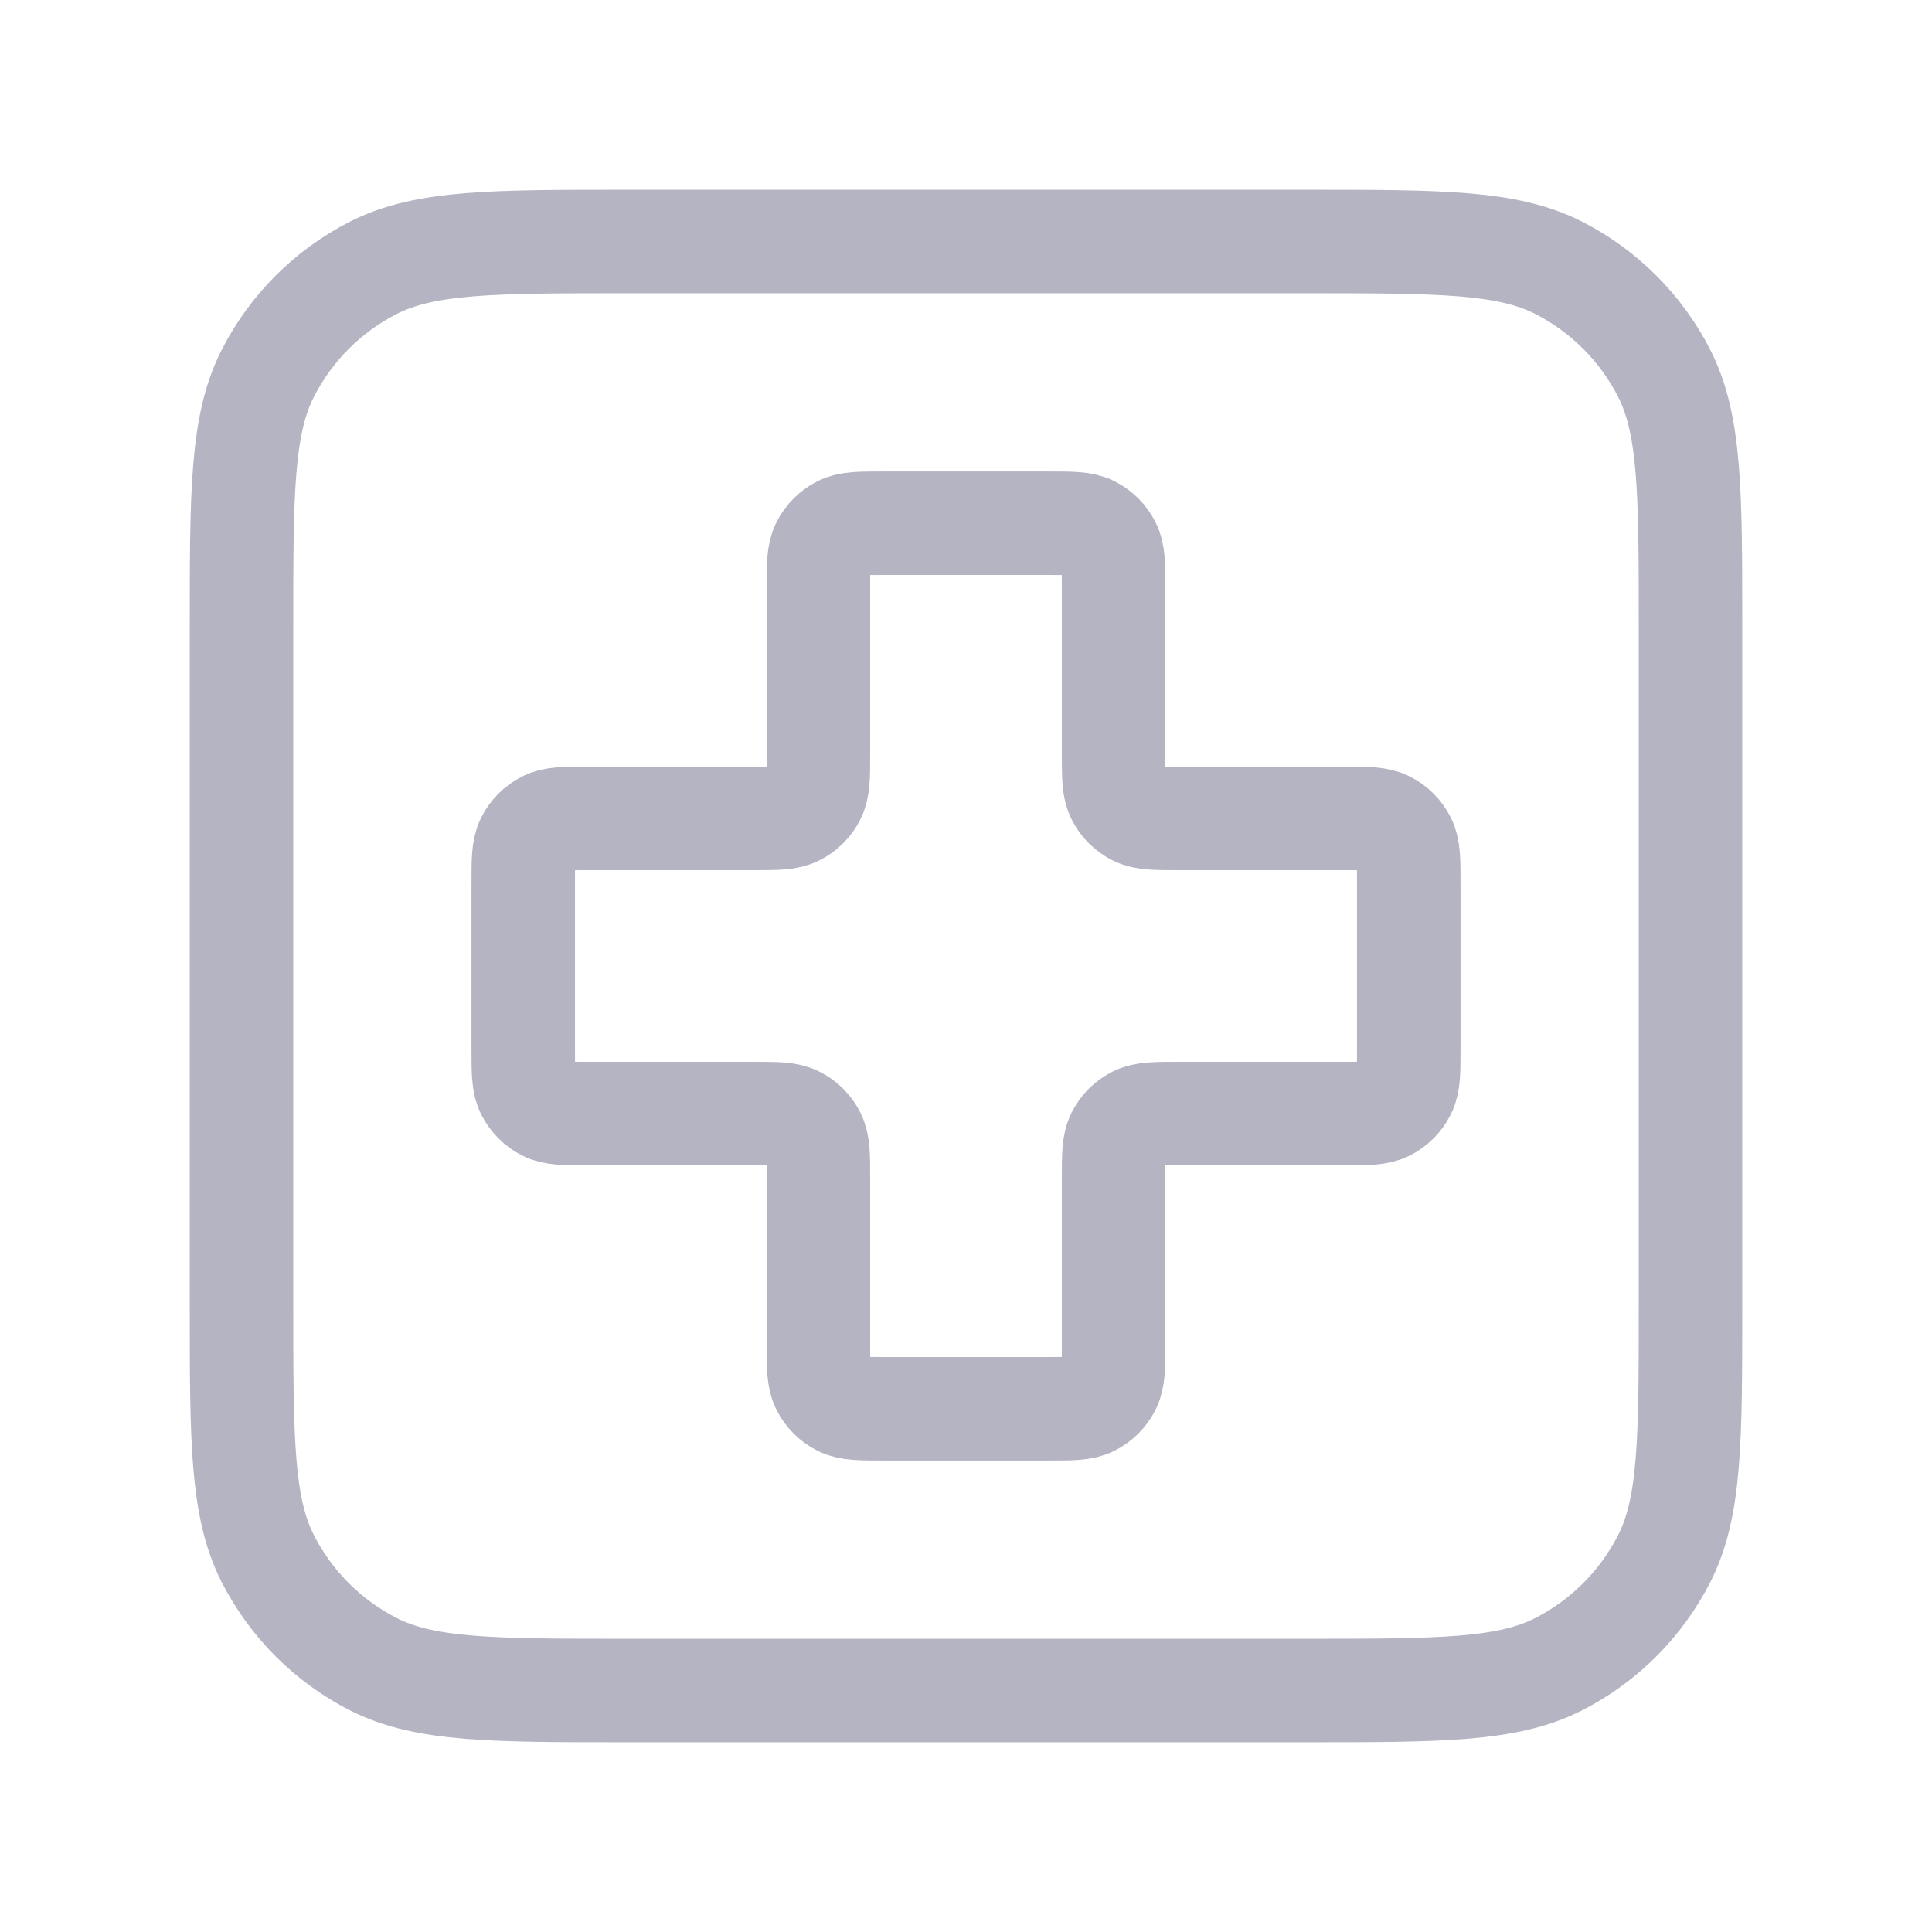
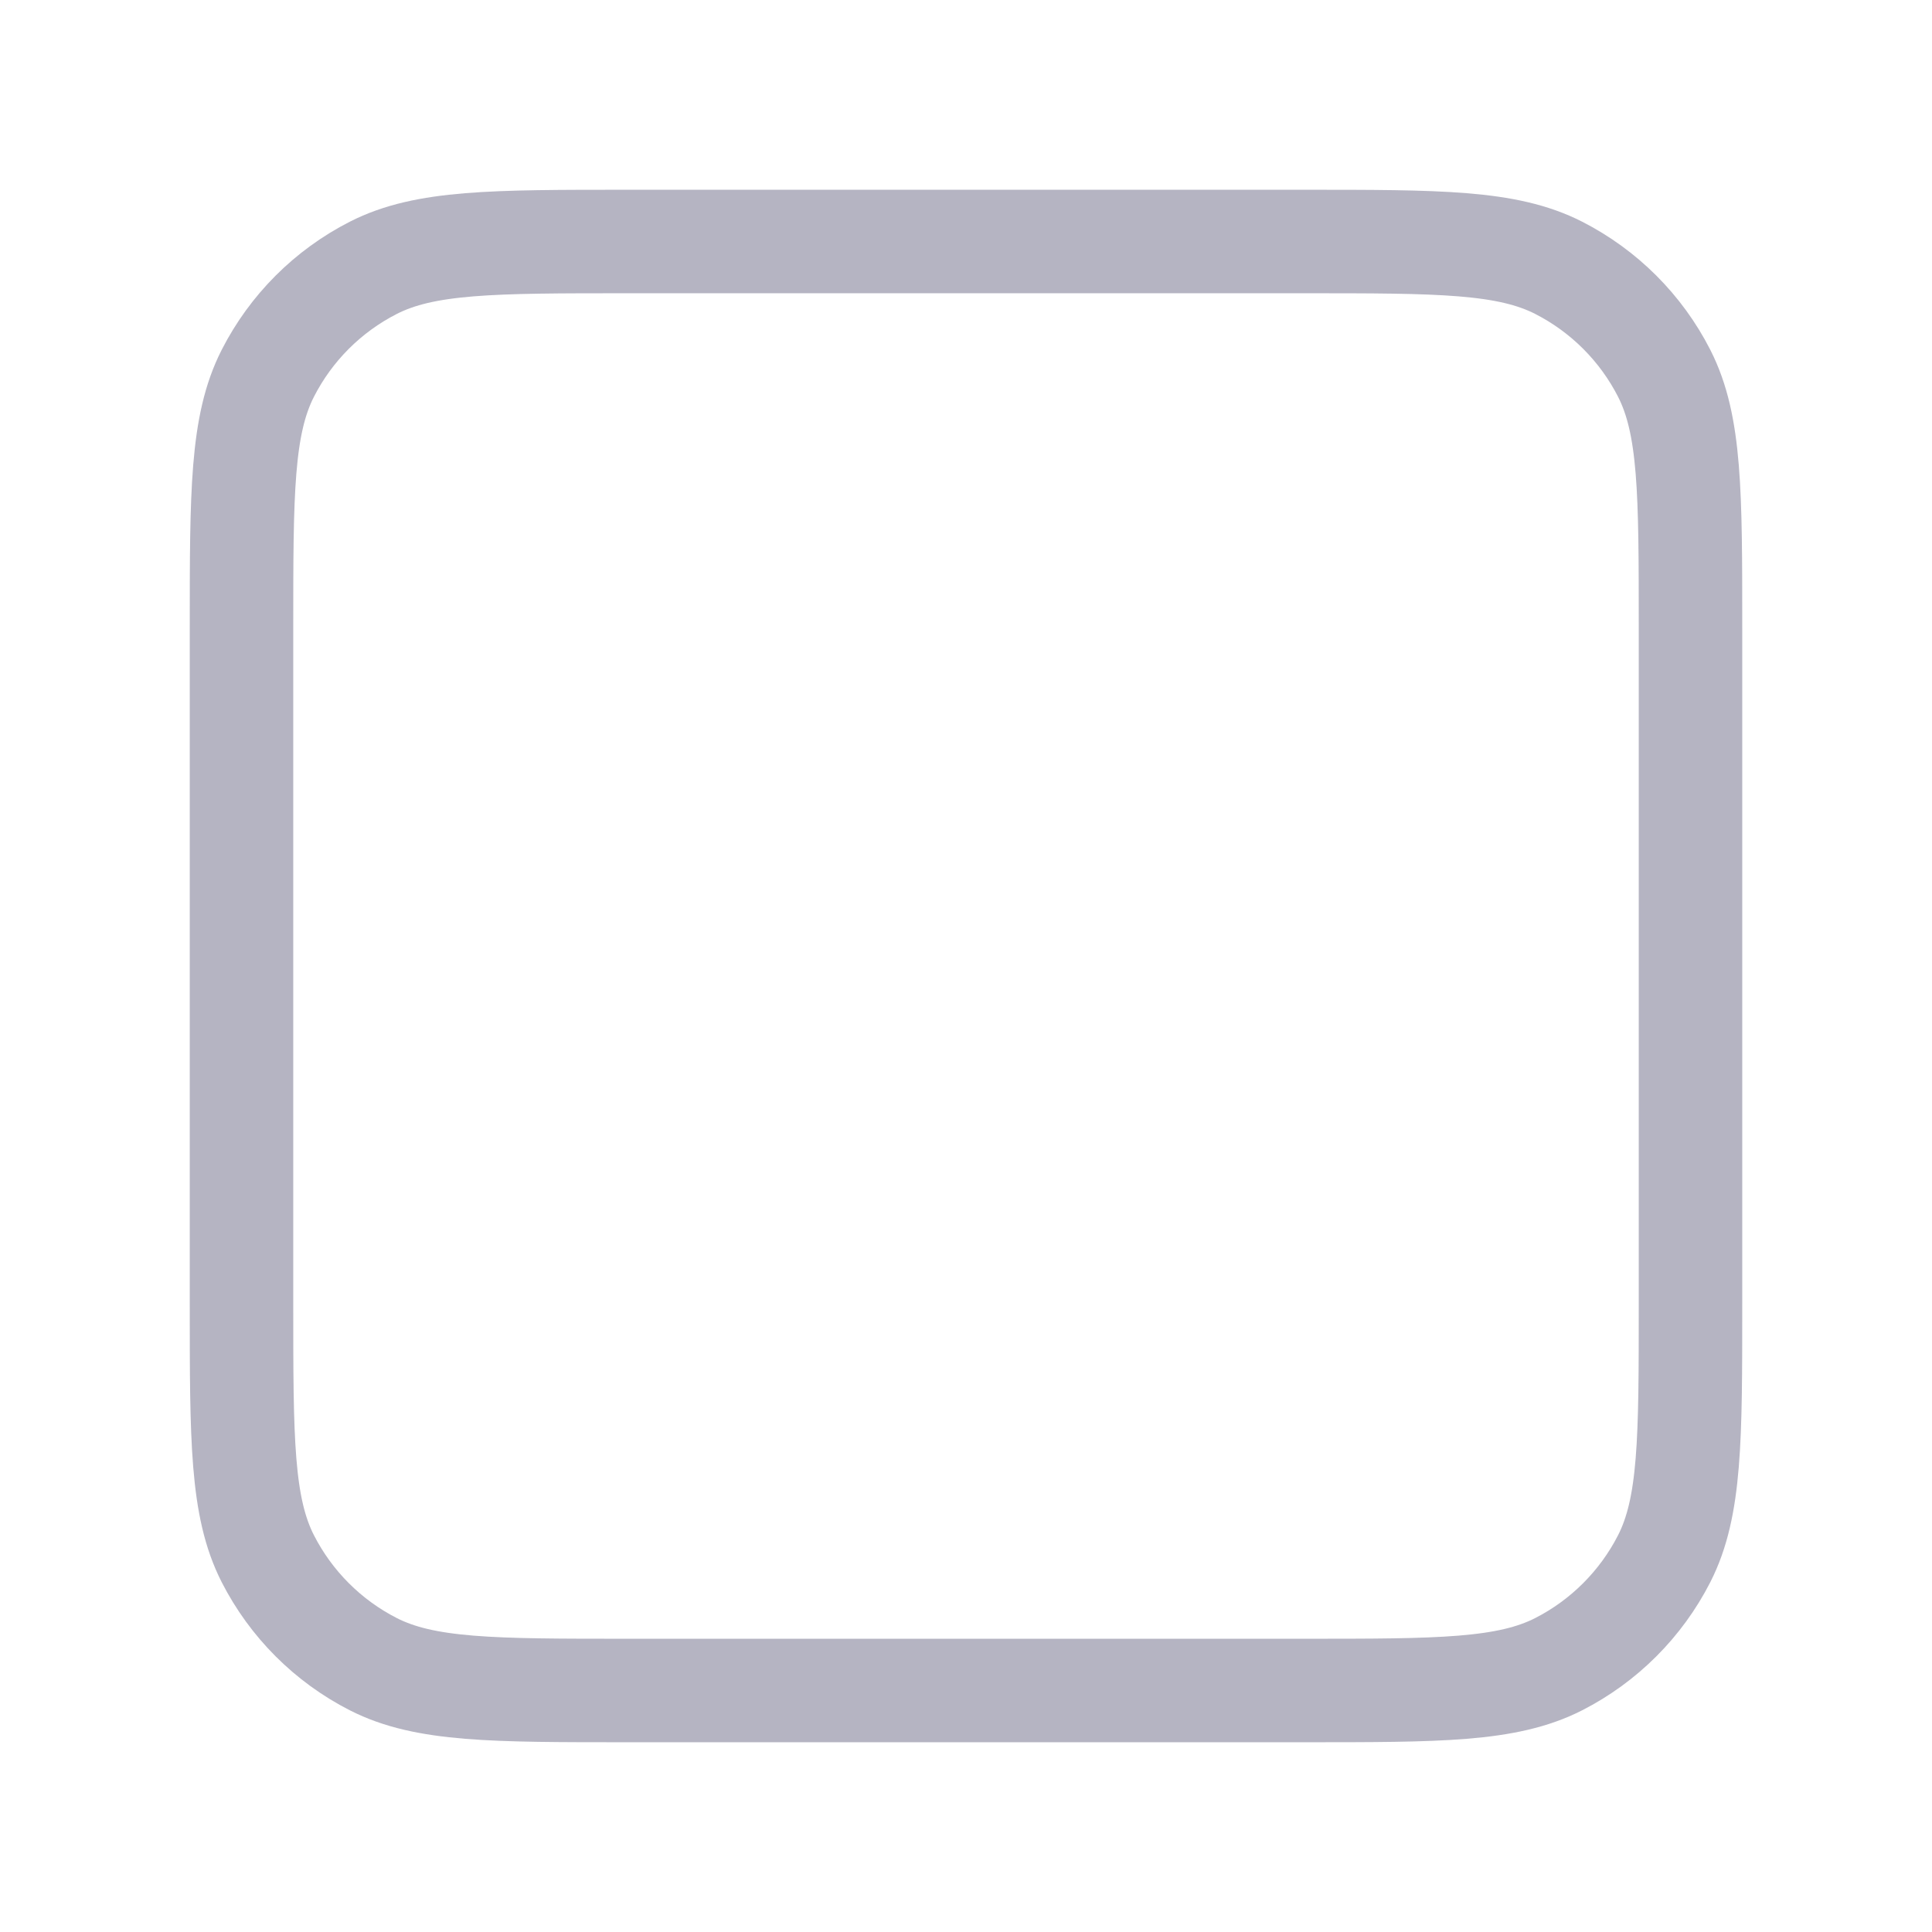
<svg xmlns="http://www.w3.org/2000/svg" width="28" height="28" viewBox="0 0 28 28" fill="none">
  <g opacity="0.32">
    <path d="M3.5 9.1C3.5 7.14 3.5 6.16 3.881 5.411C4.217 4.752 4.752 4.217 5.411 3.881C6.16 3.5 7.14 3.5 9.1 3.5H18.9C20.86 3.5 21.84 3.5 22.589 3.881C23.247 4.217 23.783 4.752 24.119 5.411C24.5 6.16 24.5 7.14 24.5 9.1V18.9C24.5 20.86 24.5 21.84 24.119 22.589C23.783 23.247 23.247 23.783 22.589 24.119C21.84 24.5 20.86 24.5 18.9 24.5H9.1C7.14 24.5 6.16 24.5 5.411 24.119C4.752 23.783 4.217 23.247 3.881 22.589C3.5 21.84 3.5 20.86 3.5 18.9V9.1Z" stroke="#171440" stroke-width="1.5" stroke-linecap="round" stroke-linejoin="round" />
-     <path d="M16.139 8.517C16.139 8.19 16.139 8.027 16.075 7.902C16.019 7.792 15.93 7.703 15.82 7.647C15.696 7.583 15.532 7.583 15.206 7.583H12.794C12.468 7.583 12.304 7.583 12.18 7.647C12.07 7.703 11.981 7.792 11.925 7.902C11.861 8.027 11.861 8.19 11.861 8.517V10.928C11.861 11.255 11.861 11.418 11.797 11.543C11.742 11.652 11.652 11.742 11.543 11.797C11.418 11.861 11.255 11.861 10.928 11.861H8.517C8.19 11.861 8.027 11.861 7.902 11.925C7.792 11.981 7.703 12.07 7.647 12.18C7.583 12.304 7.583 12.468 7.583 12.794V15.206C7.583 15.532 7.583 15.696 7.647 15.82C7.703 15.93 7.792 16.019 7.902 16.075C8.027 16.139 8.19 16.139 8.517 16.139H10.928C11.255 16.139 11.418 16.139 11.543 16.203C11.652 16.258 11.742 16.348 11.797 16.457C11.861 16.582 11.861 16.745 11.861 17.072V19.483C11.861 19.81 11.861 19.973 11.925 20.098C11.981 20.208 12.07 20.297 12.18 20.353C12.304 20.417 12.468 20.417 12.794 20.417H15.206C15.532 20.417 15.696 20.417 15.82 20.353C15.93 20.297 16.019 20.208 16.075 20.098C16.139 19.973 16.139 19.81 16.139 19.483V17.072C16.139 16.745 16.139 16.582 16.203 16.457C16.258 16.348 16.348 16.258 16.457 16.203C16.582 16.139 16.745 16.139 17.072 16.139H19.483C19.81 16.139 19.973 16.139 20.098 16.075C20.208 16.019 20.297 15.93 20.353 15.82C20.417 15.696 20.417 15.532 20.417 15.206V12.794C20.417 12.468 20.417 12.304 20.353 12.18C20.297 12.07 20.208 11.981 20.098 11.925C19.973 11.861 19.81 11.861 19.483 11.861H17.072C16.745 11.861 16.582 11.861 16.457 11.797C16.348 11.742 16.258 11.652 16.203 11.543C16.139 11.418 16.139 11.255 16.139 10.928V8.517Z" stroke="#171440" stroke-width="1.5" stroke-linecap="round" stroke-linejoin="round" />
  </g>
</svg>